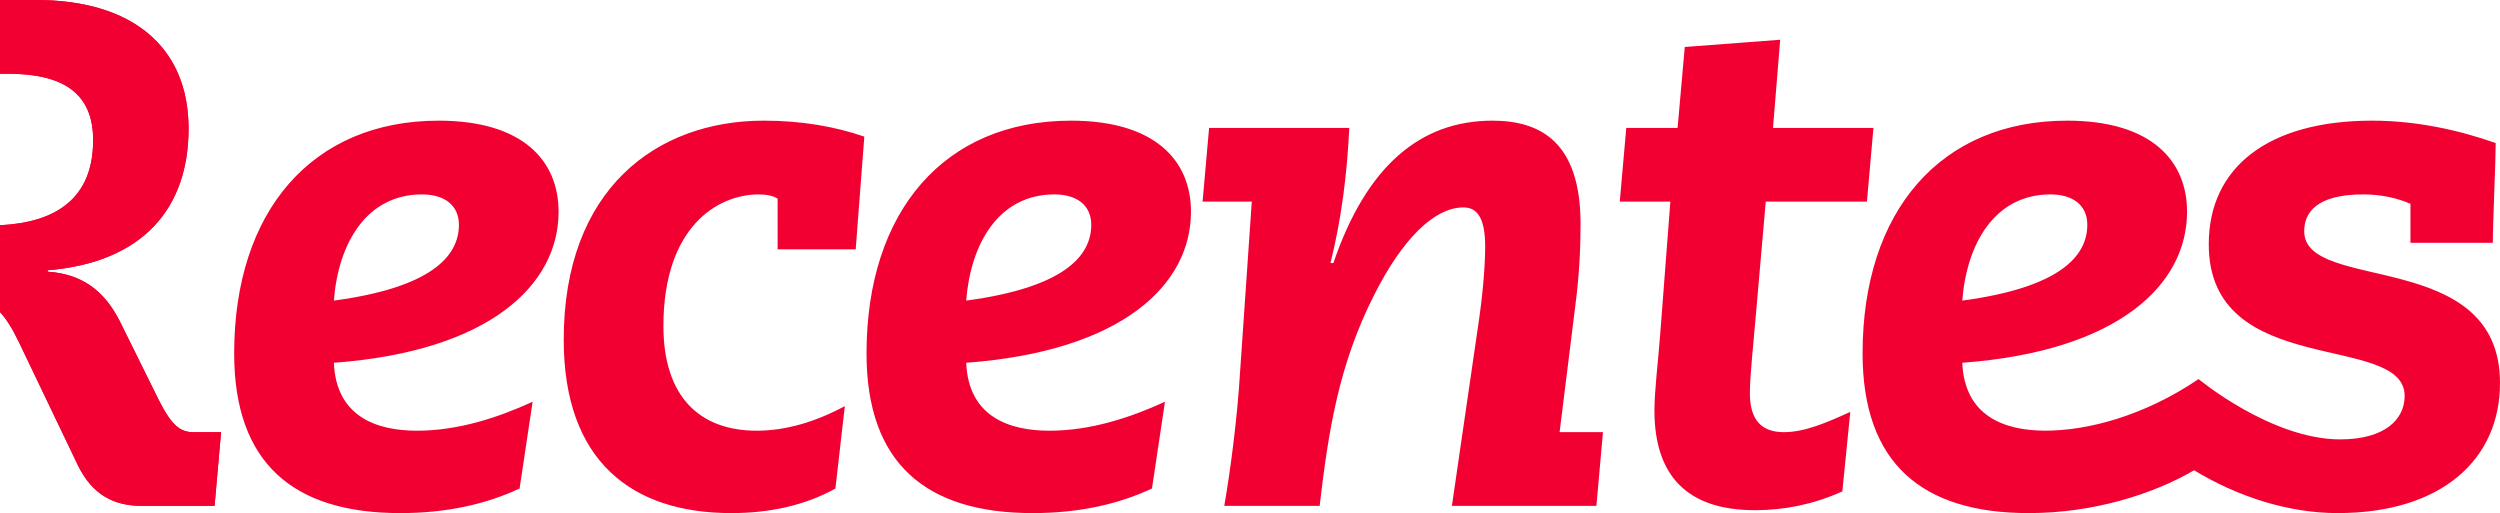
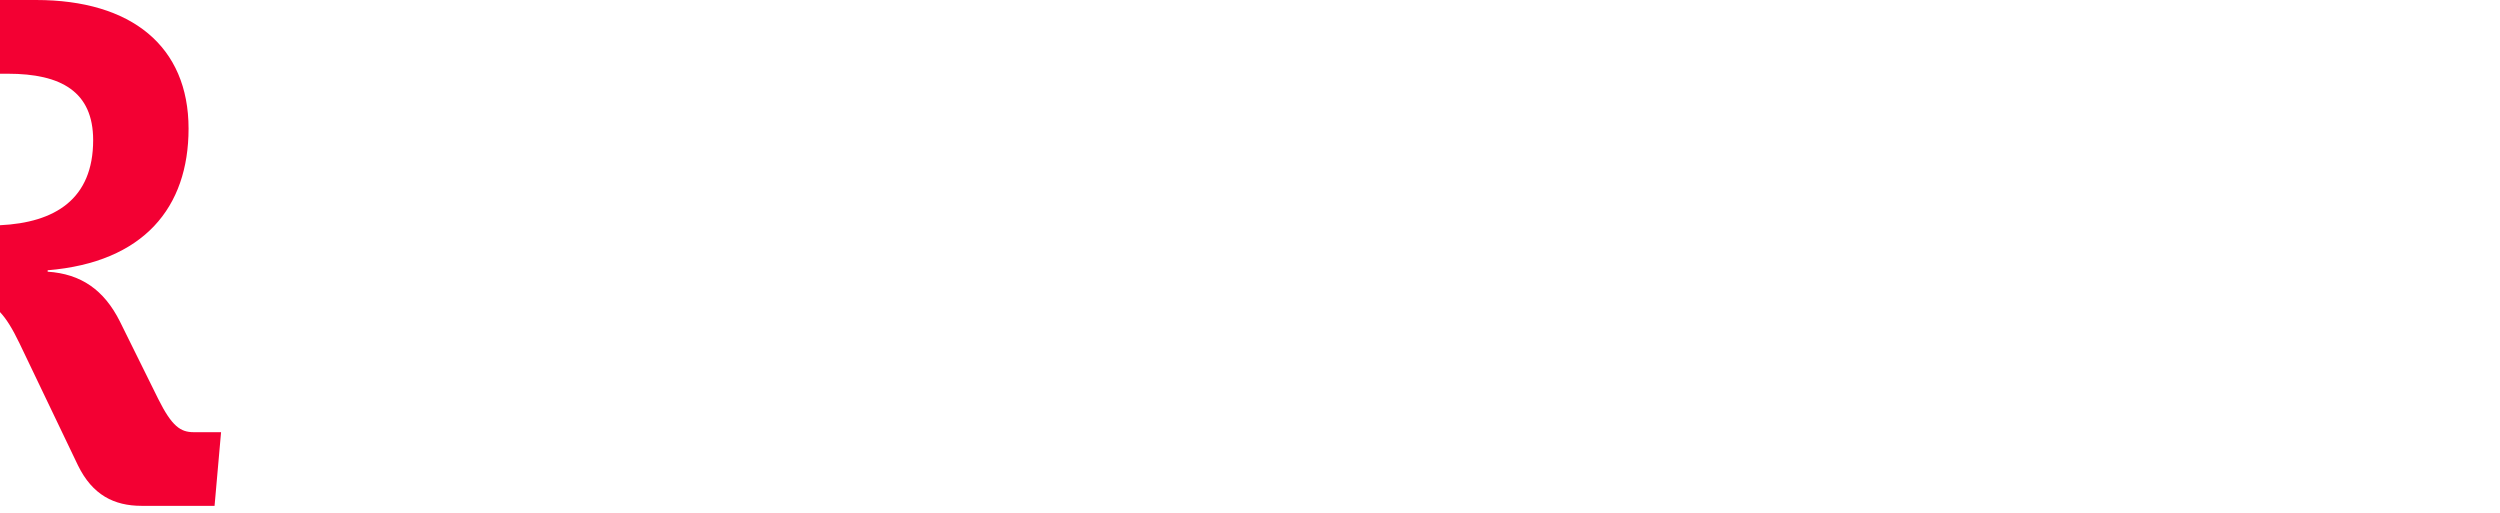
<svg xmlns="http://www.w3.org/2000/svg" version="1.1" x="0px" y="0px" width="1247.318px" height="256px" viewBox="0 0 1247.318 256" enable-background="new 0 0 1247.318 256" xml:space="preserve">
  <g id="bg">
-     <path fill="#F30033" d="M381.137,60.195c18.742,0,35.312,2.906,50.099,7.965l-4.307,56.23h-38.95V99.152   c-1.812-1.441-5.769-2.159-9.371-2.159c-20.912,0-47.612,16.576-47.612,65.623c0,35.313,18.041,52.272,46.547,52.272   c14.403,0,29.165-4.326,43.968-12.263l-4.703,41.11C401.33,252.382,383.297,256,364.902,256c-49.752,0-83.644-25.975-83.644-86.542   C281.259,94.471,327.4,60.195,381.137,60.195z M166.578,180.997c1.076,26.348,20.553,33.892,41.455,33.892   c20.536,0,40.39-6.51,57.704-14.438l-6.497,43.271C242.287,251.668,222.445,256,199.742,256c-53.357,0-82.914-24.866-82.914-79.686   c0-71.028,38.931-116.113,102.037-116.113c41.821,0,59.826,19.818,59.826,45.431C278.691,142.067,244.457,175.214,166.578,180.997z    M228.972,112.155c0-9.755-7.24-15.162-18.398-15.162c-27.773,0-41.828,24.506-43.995,52.982   C214.889,143.502,228.972,128,228.972,112.155z M78.938,199.031l-19.102-38.604c-7.937-15.857-19.468-23.775-36.063-24.875v-0.709   c47.939-3.958,70.306-31.342,70.306-70.669C94.079,23.092,65.602,0,17.994,0H0v36.784h3.947c26.65,0,42.532,9.023,42.532,33.145   c0,29.484-19.088,41.14-46.479,42.444v43.337c3.149,3.327,6.212,8.257,9.709,15.538L38.904,232.2   c7.223,14.776,18.041,20.177,31.753,20.177h36.393l3.246-36.749H96.609C90.111,215.628,85.772,212.75,78.938,199.031z    M786.055,151.803c1.799-13.712,2.529-27.412,2.529-40.024c0-40.762-19.837-51.577-43.994-51.577   c-35.695,0-62.748,22.354-79.33,71.032h-1.451c5.4-21.607,8.308-44.351,9.381-67.408h-69.945L600,100.581h24.542l-5.821,84.729   c-1.399,23.077-4.653,48.336-7.901,67.071h47.584c4.332-36.768,9.371-70.306,27.412-105.637   c13.684-27.037,29.558-43.257,44.343-43.257c6.488,0,10.83,4.665,10.83,19.482c0,9.333-1.095,23.774-3.626,40.354l-12.966,89.057   h72.096l3.269-36.768h-21.636L786.055,151.803z M482.066,180.997c1.095,26.348,20.584,33.892,41.479,33.892   c20.569,0,40.38-6.51,57.688-14.438l-6.487,43.271C557.816,251.668,537.97,256,515.255,256c-53.347,0-82.923-24.866-82.923-79.686   c0-71.028,38.927-116.113,102.012-116.113c41.839,0,59.87,19.818,59.87,45.431C594.214,142.067,559.96,175.214,482.066,180.997z    M544.458,112.155c0-9.755-7.206-15.162-18.374-15.162c-27.762,0-41.821,24.506-44.018,52.982   C530.416,143.502,544.458,128,544.458,112.155z M1247.318,191.086c0,38.226-29.203,64.914-81.098,64.914   c-24.171,0-49.627-8.061-71.518-21.366c-20.336,11.85-50.119,21.366-82.475,21.366c-53.365,0-82.937-24.876-82.937-79.699   c0-71.015,38.95-116.1,102.05-116.1c41.836,0,59.841,19.831,59.841,45.438c0,36.438-34.239,69.588-112.143,75.358   c1.102,26.342,20.569,33.878,41.489,33.878c20.562,0,48.852-7.06,76.406-25.745c0,0,36.204,30.095,70.668,30.095   c22.392,0,32.139-10.104,32.139-21.651c0-32.095-97.732-7.928-97.732-75.704c0-38.59,29.936-61.668,81.483-61.668   c22.021,0,43.292,4.683,61.68,11.177c0,9.017-1.435,40.024-1.435,49.766h-41.104v-19.454c-6.514-2.884-14.793-4.696-23.47-4.696   c-23.78,0-29.528,9.379-29.528,18.396C1149.637,146.402,1247.318,123.304,1247.318,191.086z M979.04,149.976   c48.324-6.479,62.377-21.976,62.377-37.82c0-9.755-7.204-15.162-18.366-15.162C995.292,96.993,981.222,121.492,979.04,149.976z    M873.06,196.146c0-8.306,1.789-24.898,2.886-37.856l5.037-57.709h50.481l3.24-36.755h-50.113l3.603-43.995l-47.617,3.609   l-3.583,40.386h-25.599l-3.255,36.755h25.244l-5.058,66c-1.075,14.042-2.886,28.492-2.886,38.219   c0,32.443,16.249,49.744,50.144,49.744c14.771,0,29.187-2.876,43.61-9.373l3.957-39.662c-11.879,5.388-22.708,10.105-33.174,10.105   C879.155,215.614,873.06,209.845,873.06,196.146z" />
-   </g>
+     </g>
  <g id="element">
    <path fill="#F30033" d="M78.938,199.031l-19.102-38.604c-7.937-15.857-19.468-23.775-36.063-24.875v-0.709   c47.939-3.958,70.306-31.342,70.306-70.669C94.079,23.092,65.602,0,17.994,0H0v36.784h3.947c26.65,0,42.532,9.023,42.532,33.145   c0,29.484-19.088,41.14-46.479,42.444v43.337c3.149,3.327,6.212,8.257,9.709,15.538L38.904,232.2   c7.223,14.776,18.041,20.177,31.753,20.177h36.393l3.246-36.749H96.609C90.111,215.628,85.772,212.75,78.938,199.031z" />
  </g>
</svg>